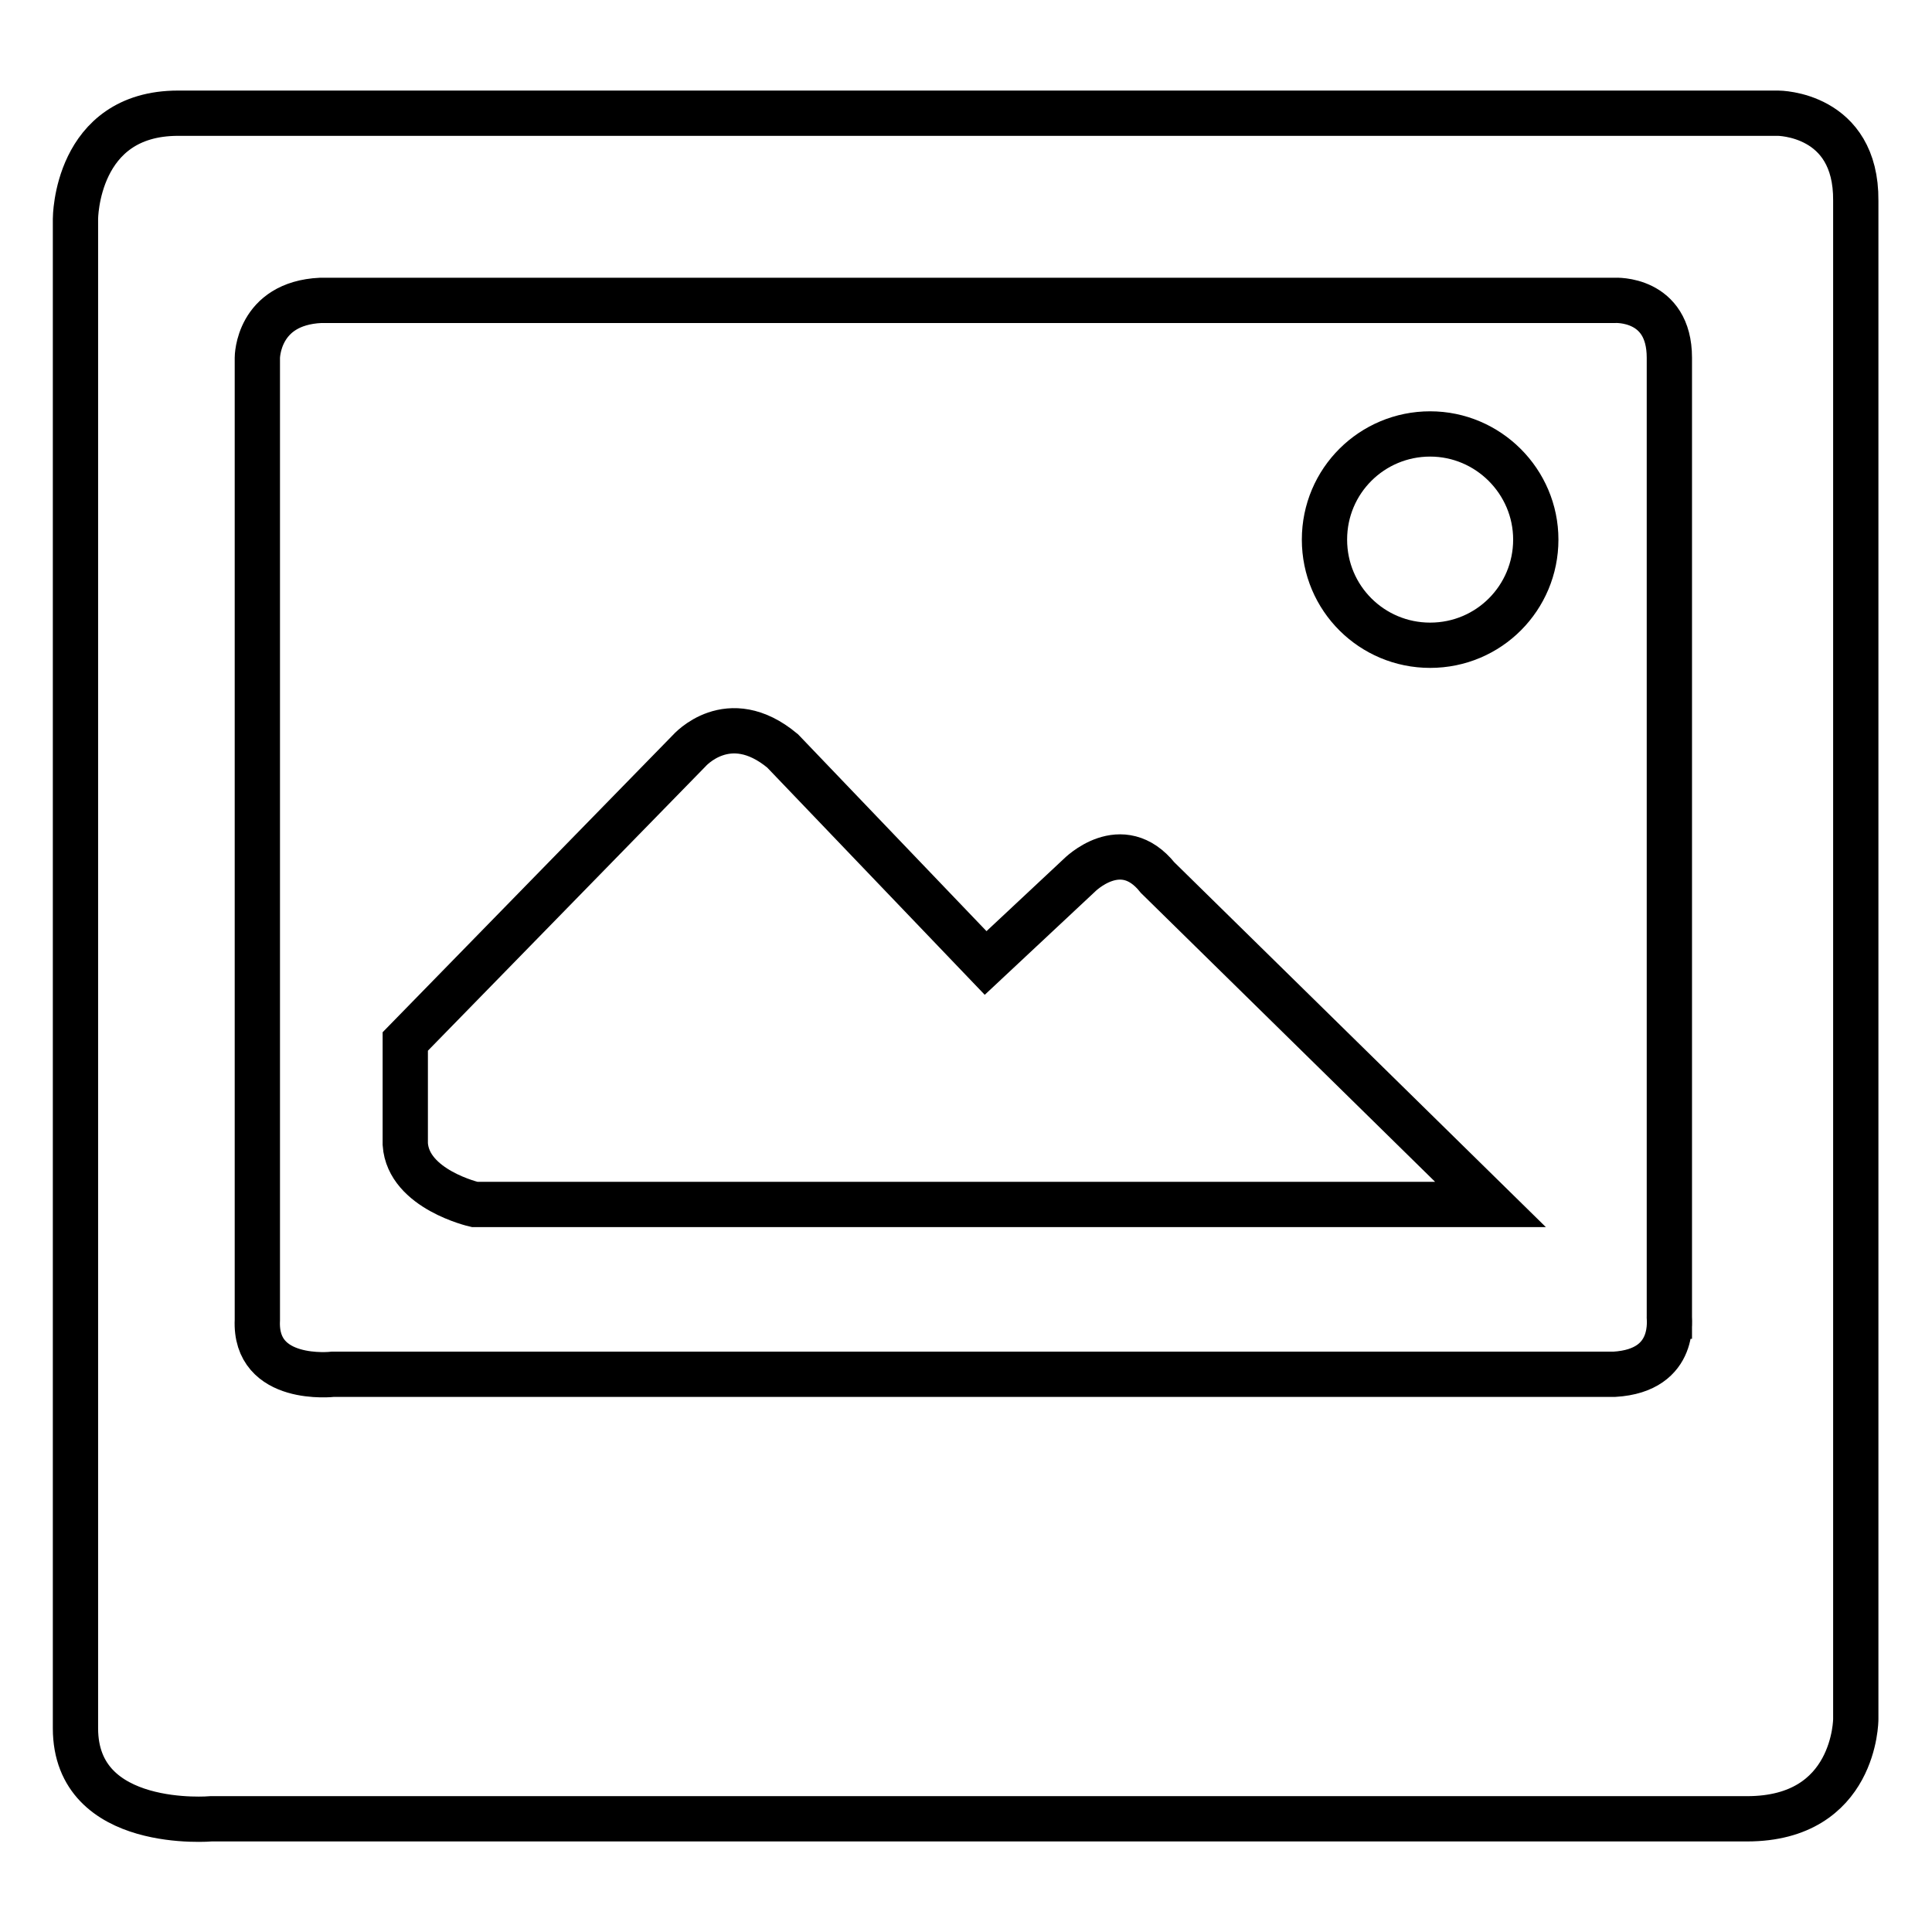
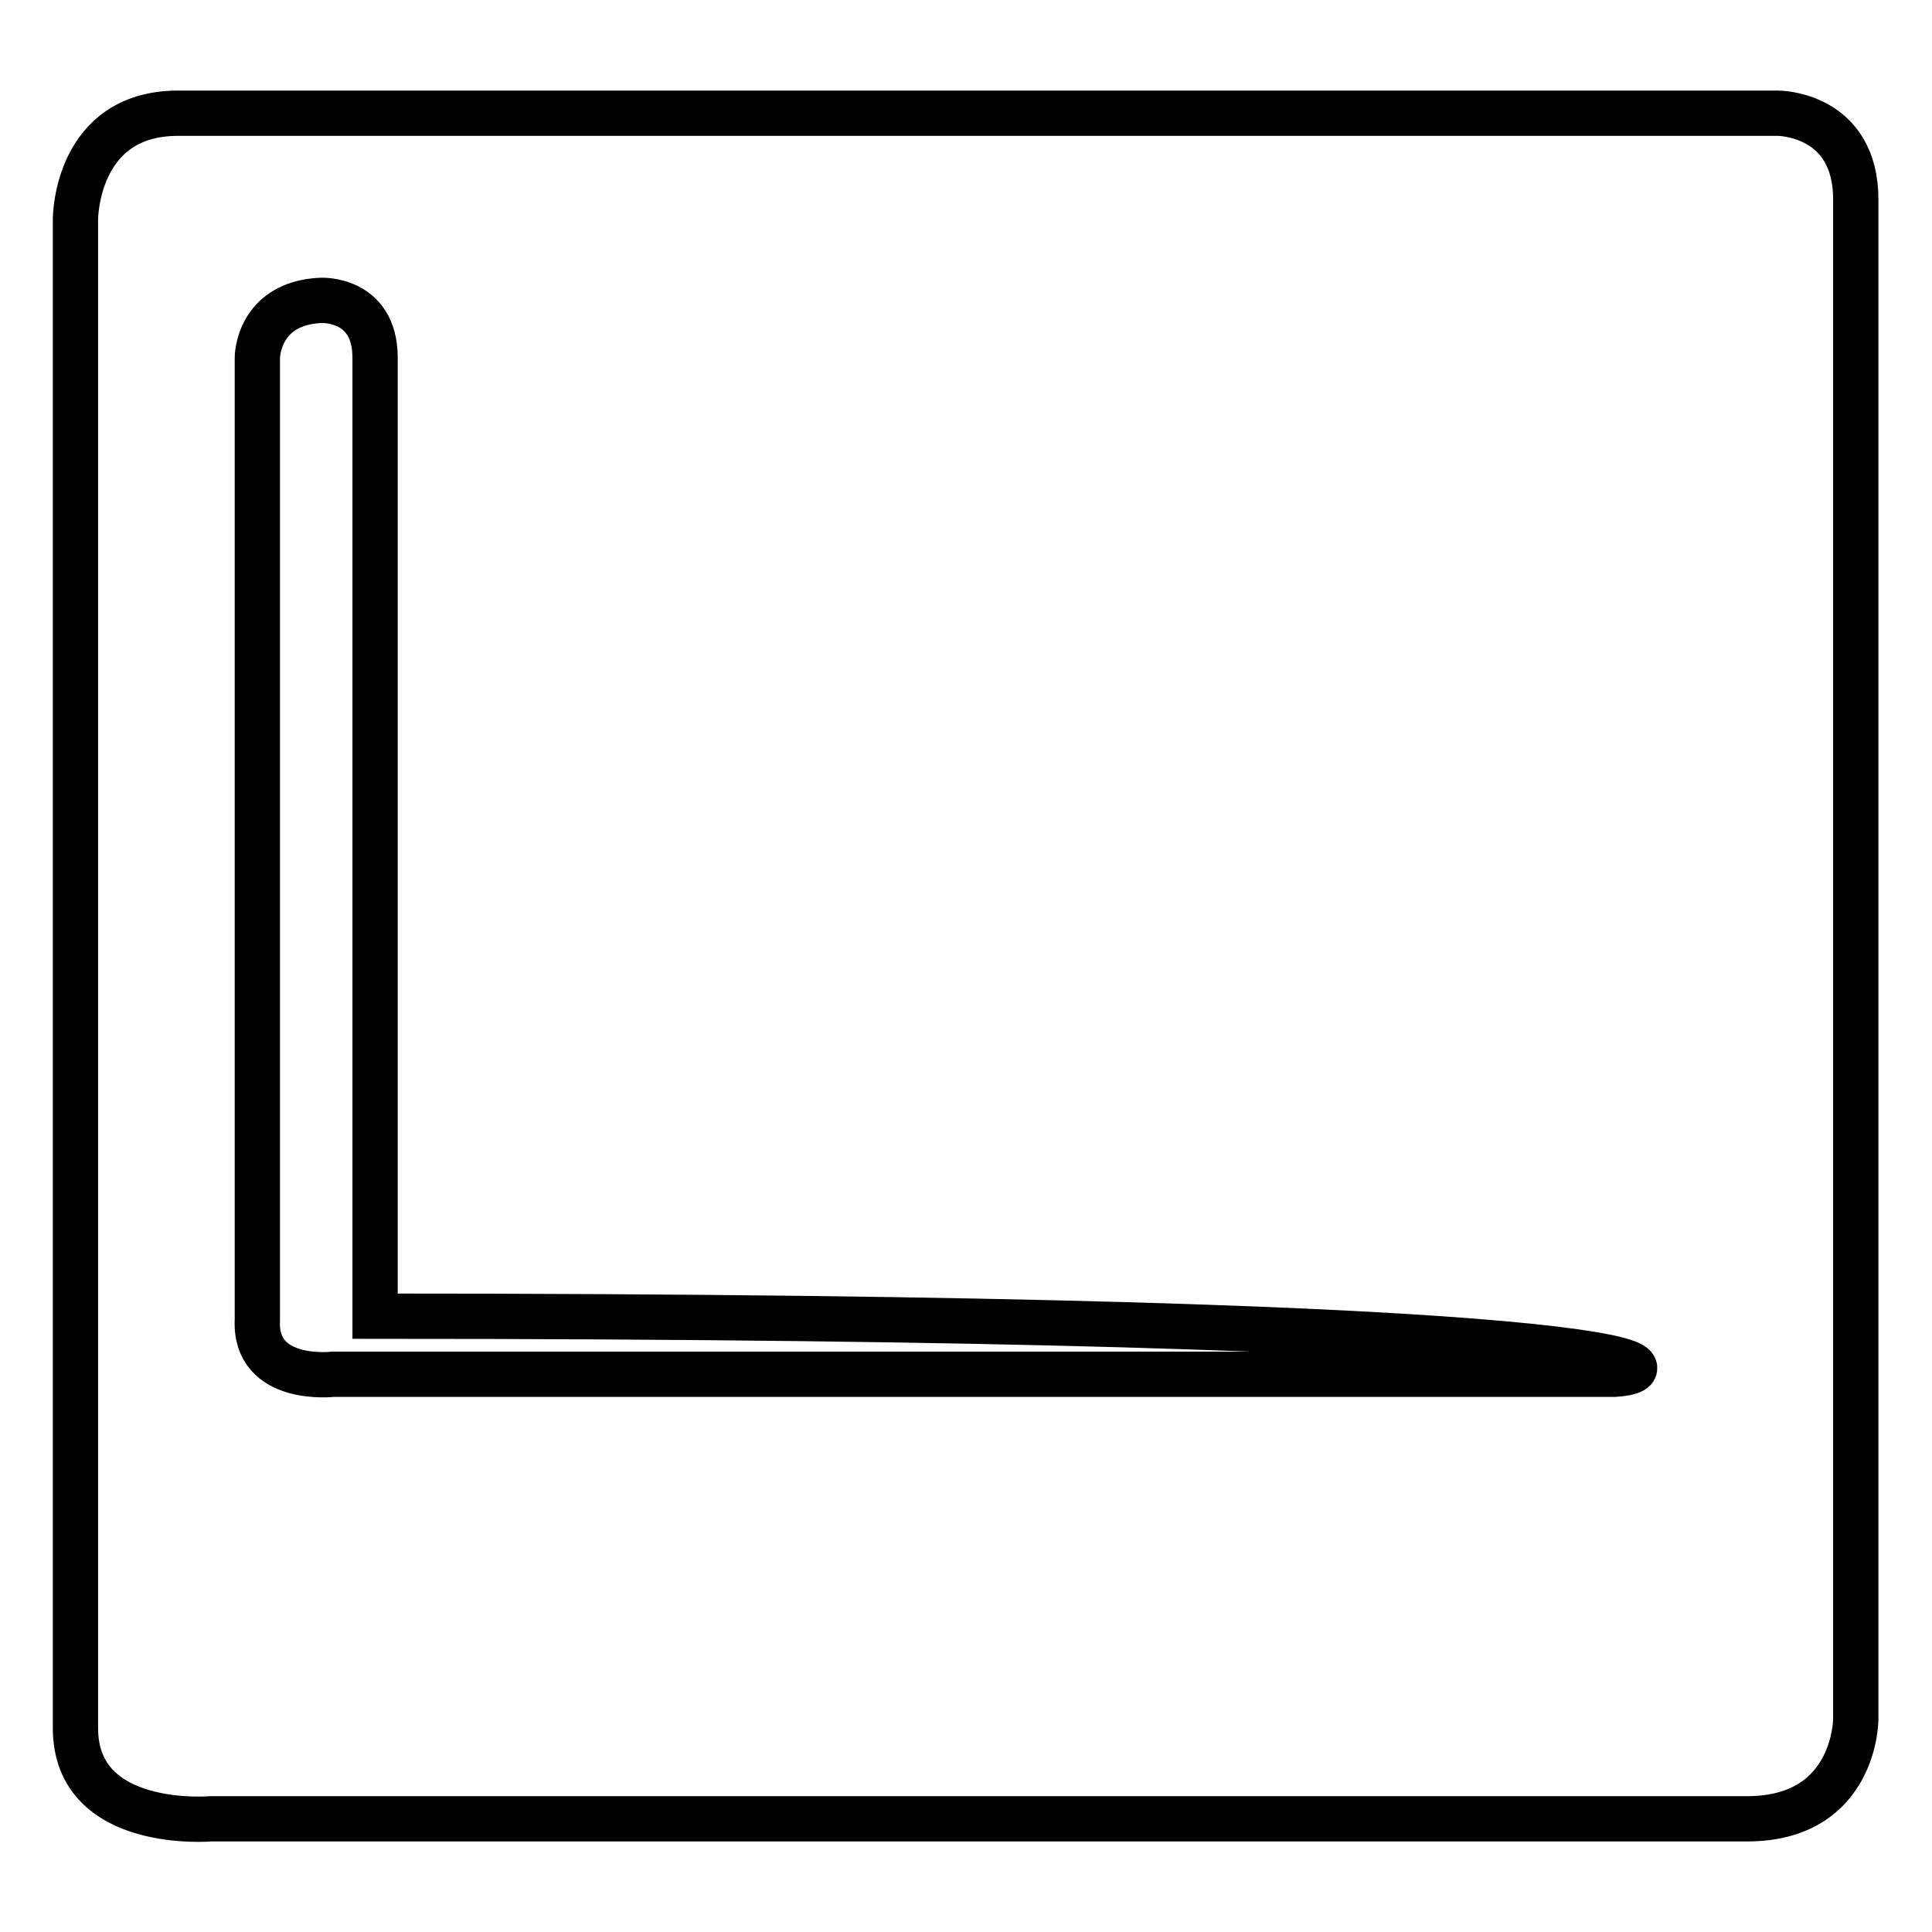
<svg xmlns="http://www.w3.org/2000/svg" version="1.1" x="0px" y="0px" viewBox="0 0 256 256" enable-background="new 0 0 256 256" xml:space="preserve">
  <g>
    <g>
-       <path stroke-width="6" fill-opacity="0" stroke="#000000" d="M235.6,15H23.6C10,15,10,29,10,29v200c0,13.6,18,12,18,12h203.5c14.4,0,14.4-13.2,14.4-13.2V26.6C246,15,235.6,15,235.6,15z M213.9,182.1H44.1c0,0-10.4,1.2-10-7.2V47.4c0,0,0-7.2,8.4-7.6h171.5c0,0,7.2-0.4,7.2,7.6v127C221.1,174.4,222.4,181.6,213.9,182.1z" />
-       <path stroke-width="6" fill-opacity="0" stroke="#000000" d="M175.5,71.5c0,7.8,6.3,14,14,14c7.8,0,14-6.3,14-14c0-7.7-6.3-14-14-14S175.5,63.7,175.5,71.5z" />
-       <path stroke-width="6" fill-opacity="0" stroke="#000000" d="M143,116l-12.4,11.6l-26.9-28.1c-7.2-6-12.4,0-12.4,0L53.7,138v13.6c0.4,6,9.2,8,9.2,8h134.6l-44.1-43.3C148.6,110.3,143,116,143,116z" />
+       <path stroke-width="6" fill-opacity="0" stroke="#000000" d="M235.6,15H23.6C10,15,10,29,10,29v200c0,13.6,18,12,18,12h203.5c14.4,0,14.4-13.2,14.4-13.2V26.6C246,15,235.6,15,235.6,15z M213.9,182.1H44.1c0,0-10.4,1.2-10-7.2V47.4c0,0,0-7.2,8.4-7.6c0,0,7.2-0.4,7.2,7.6v127C221.1,174.4,222.4,181.6,213.9,182.1z" />
    </g>
  </g>
</svg>